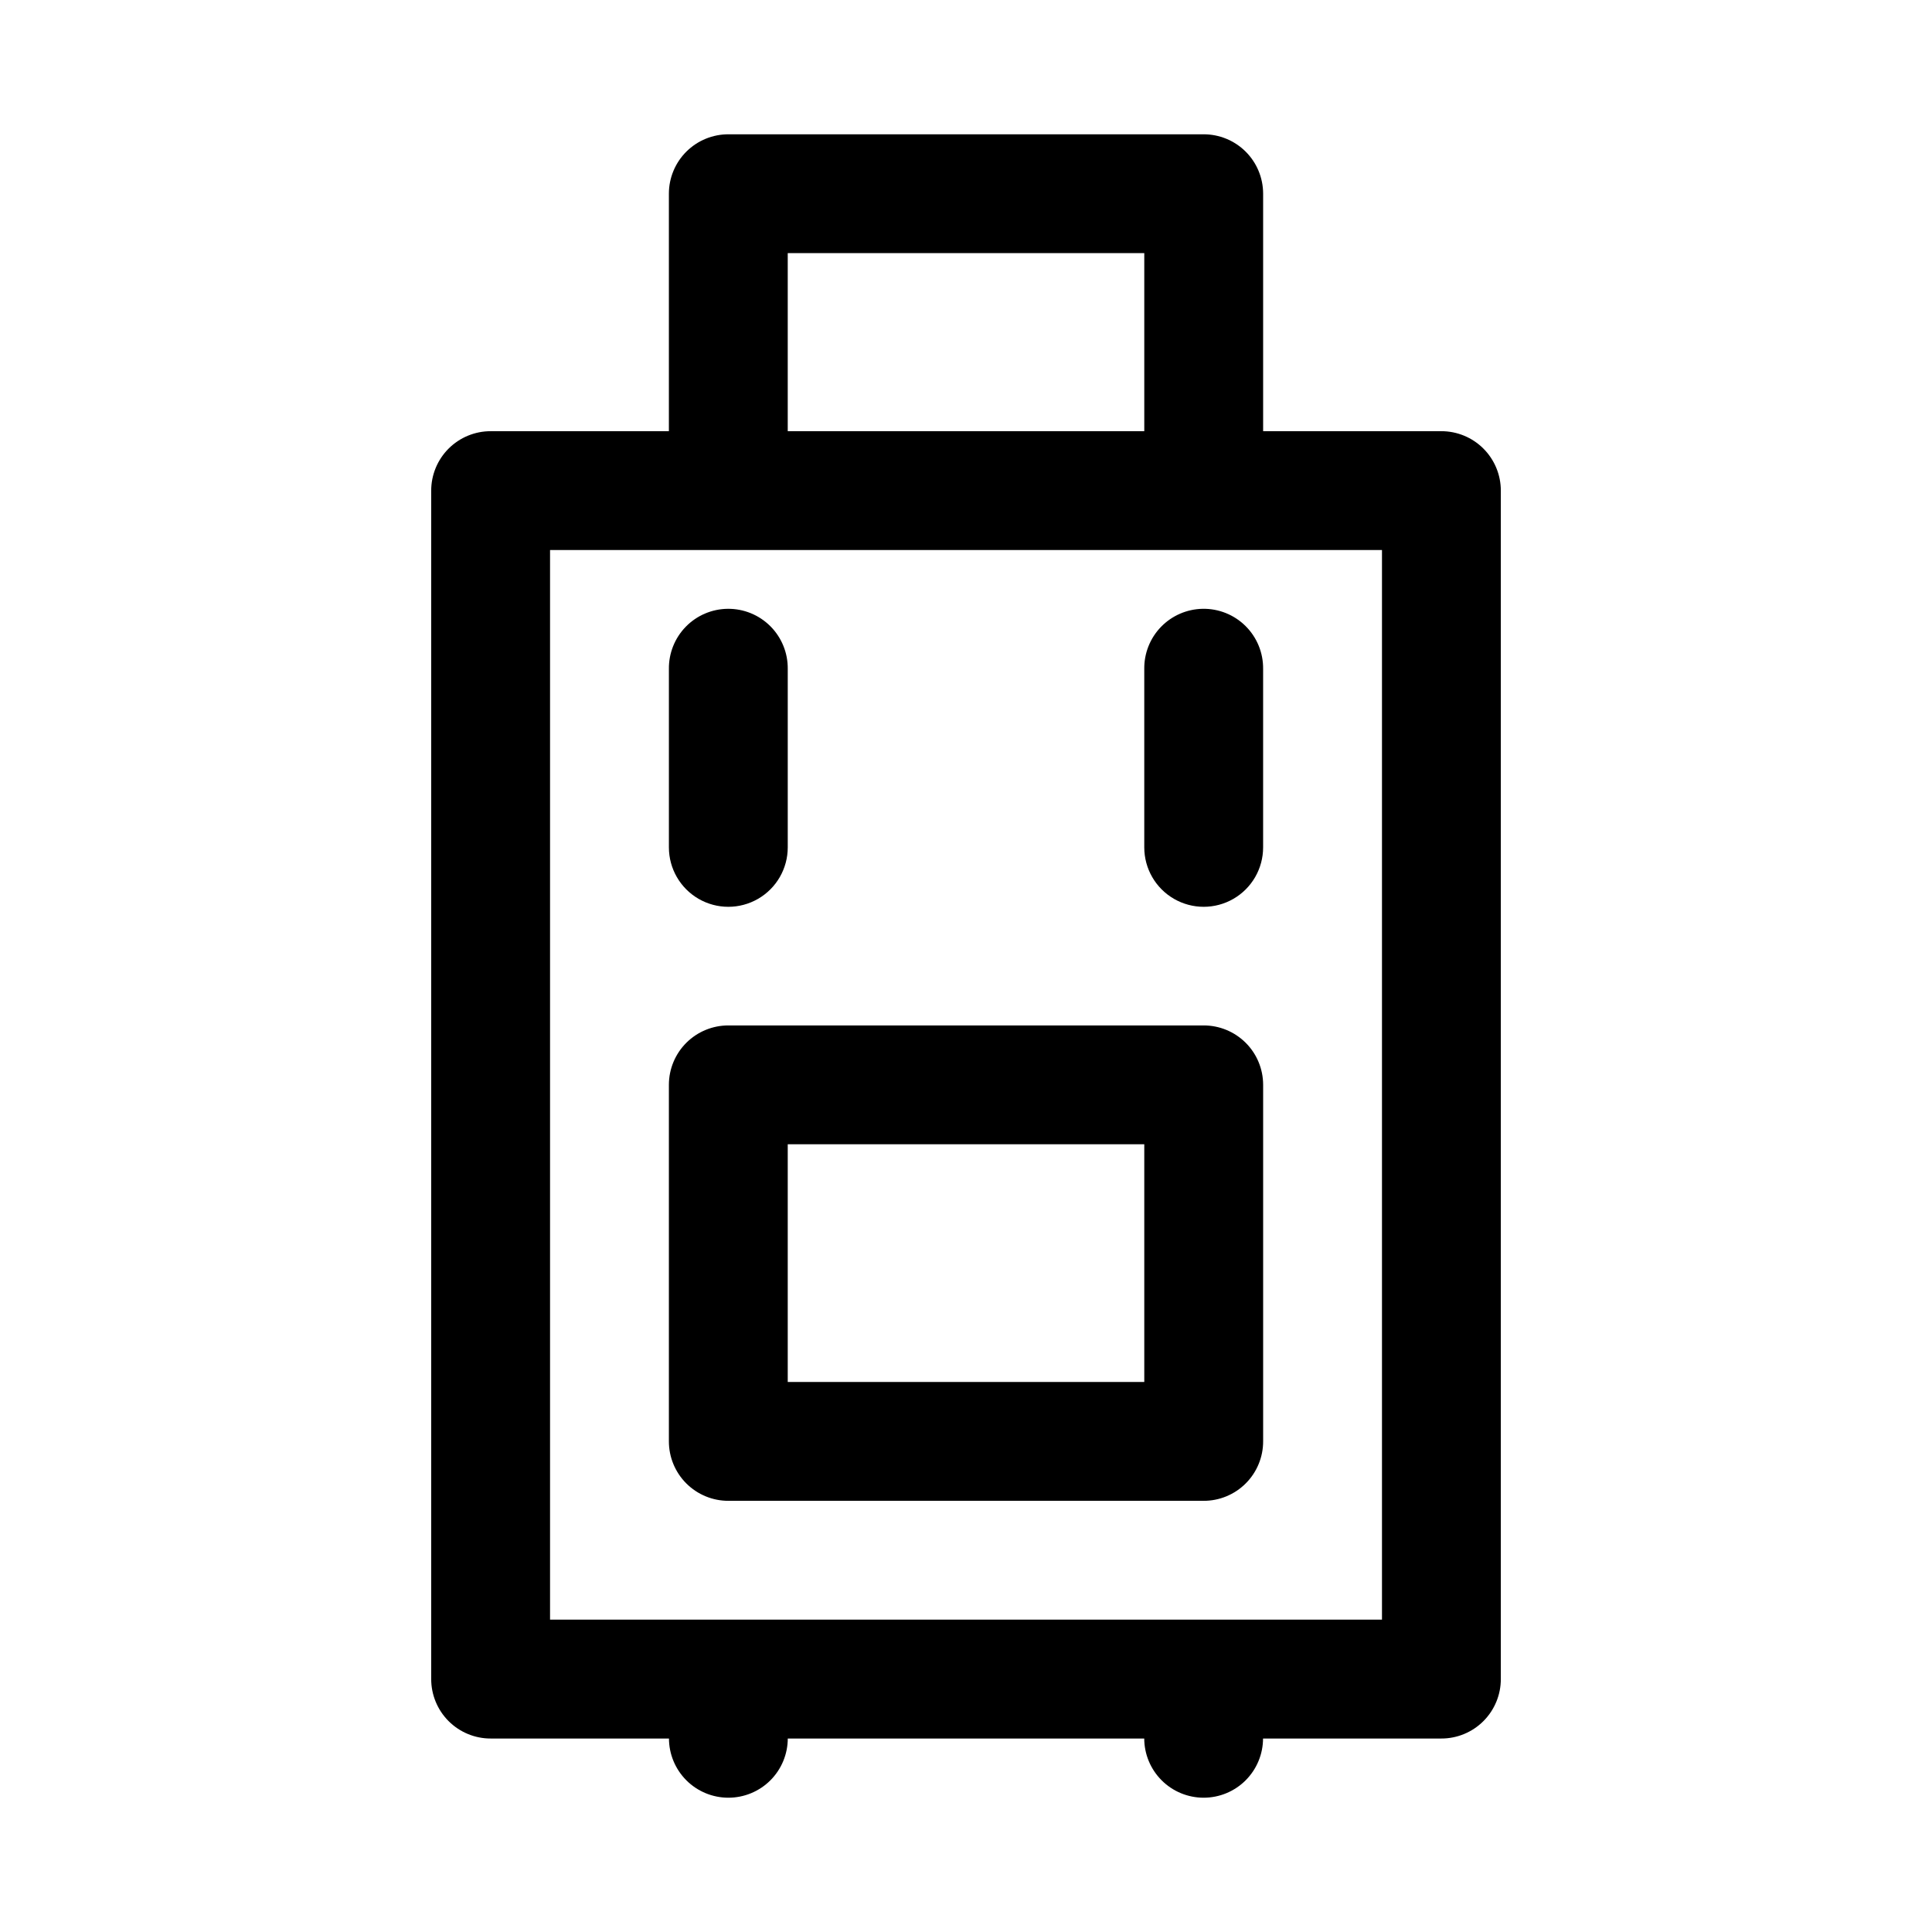
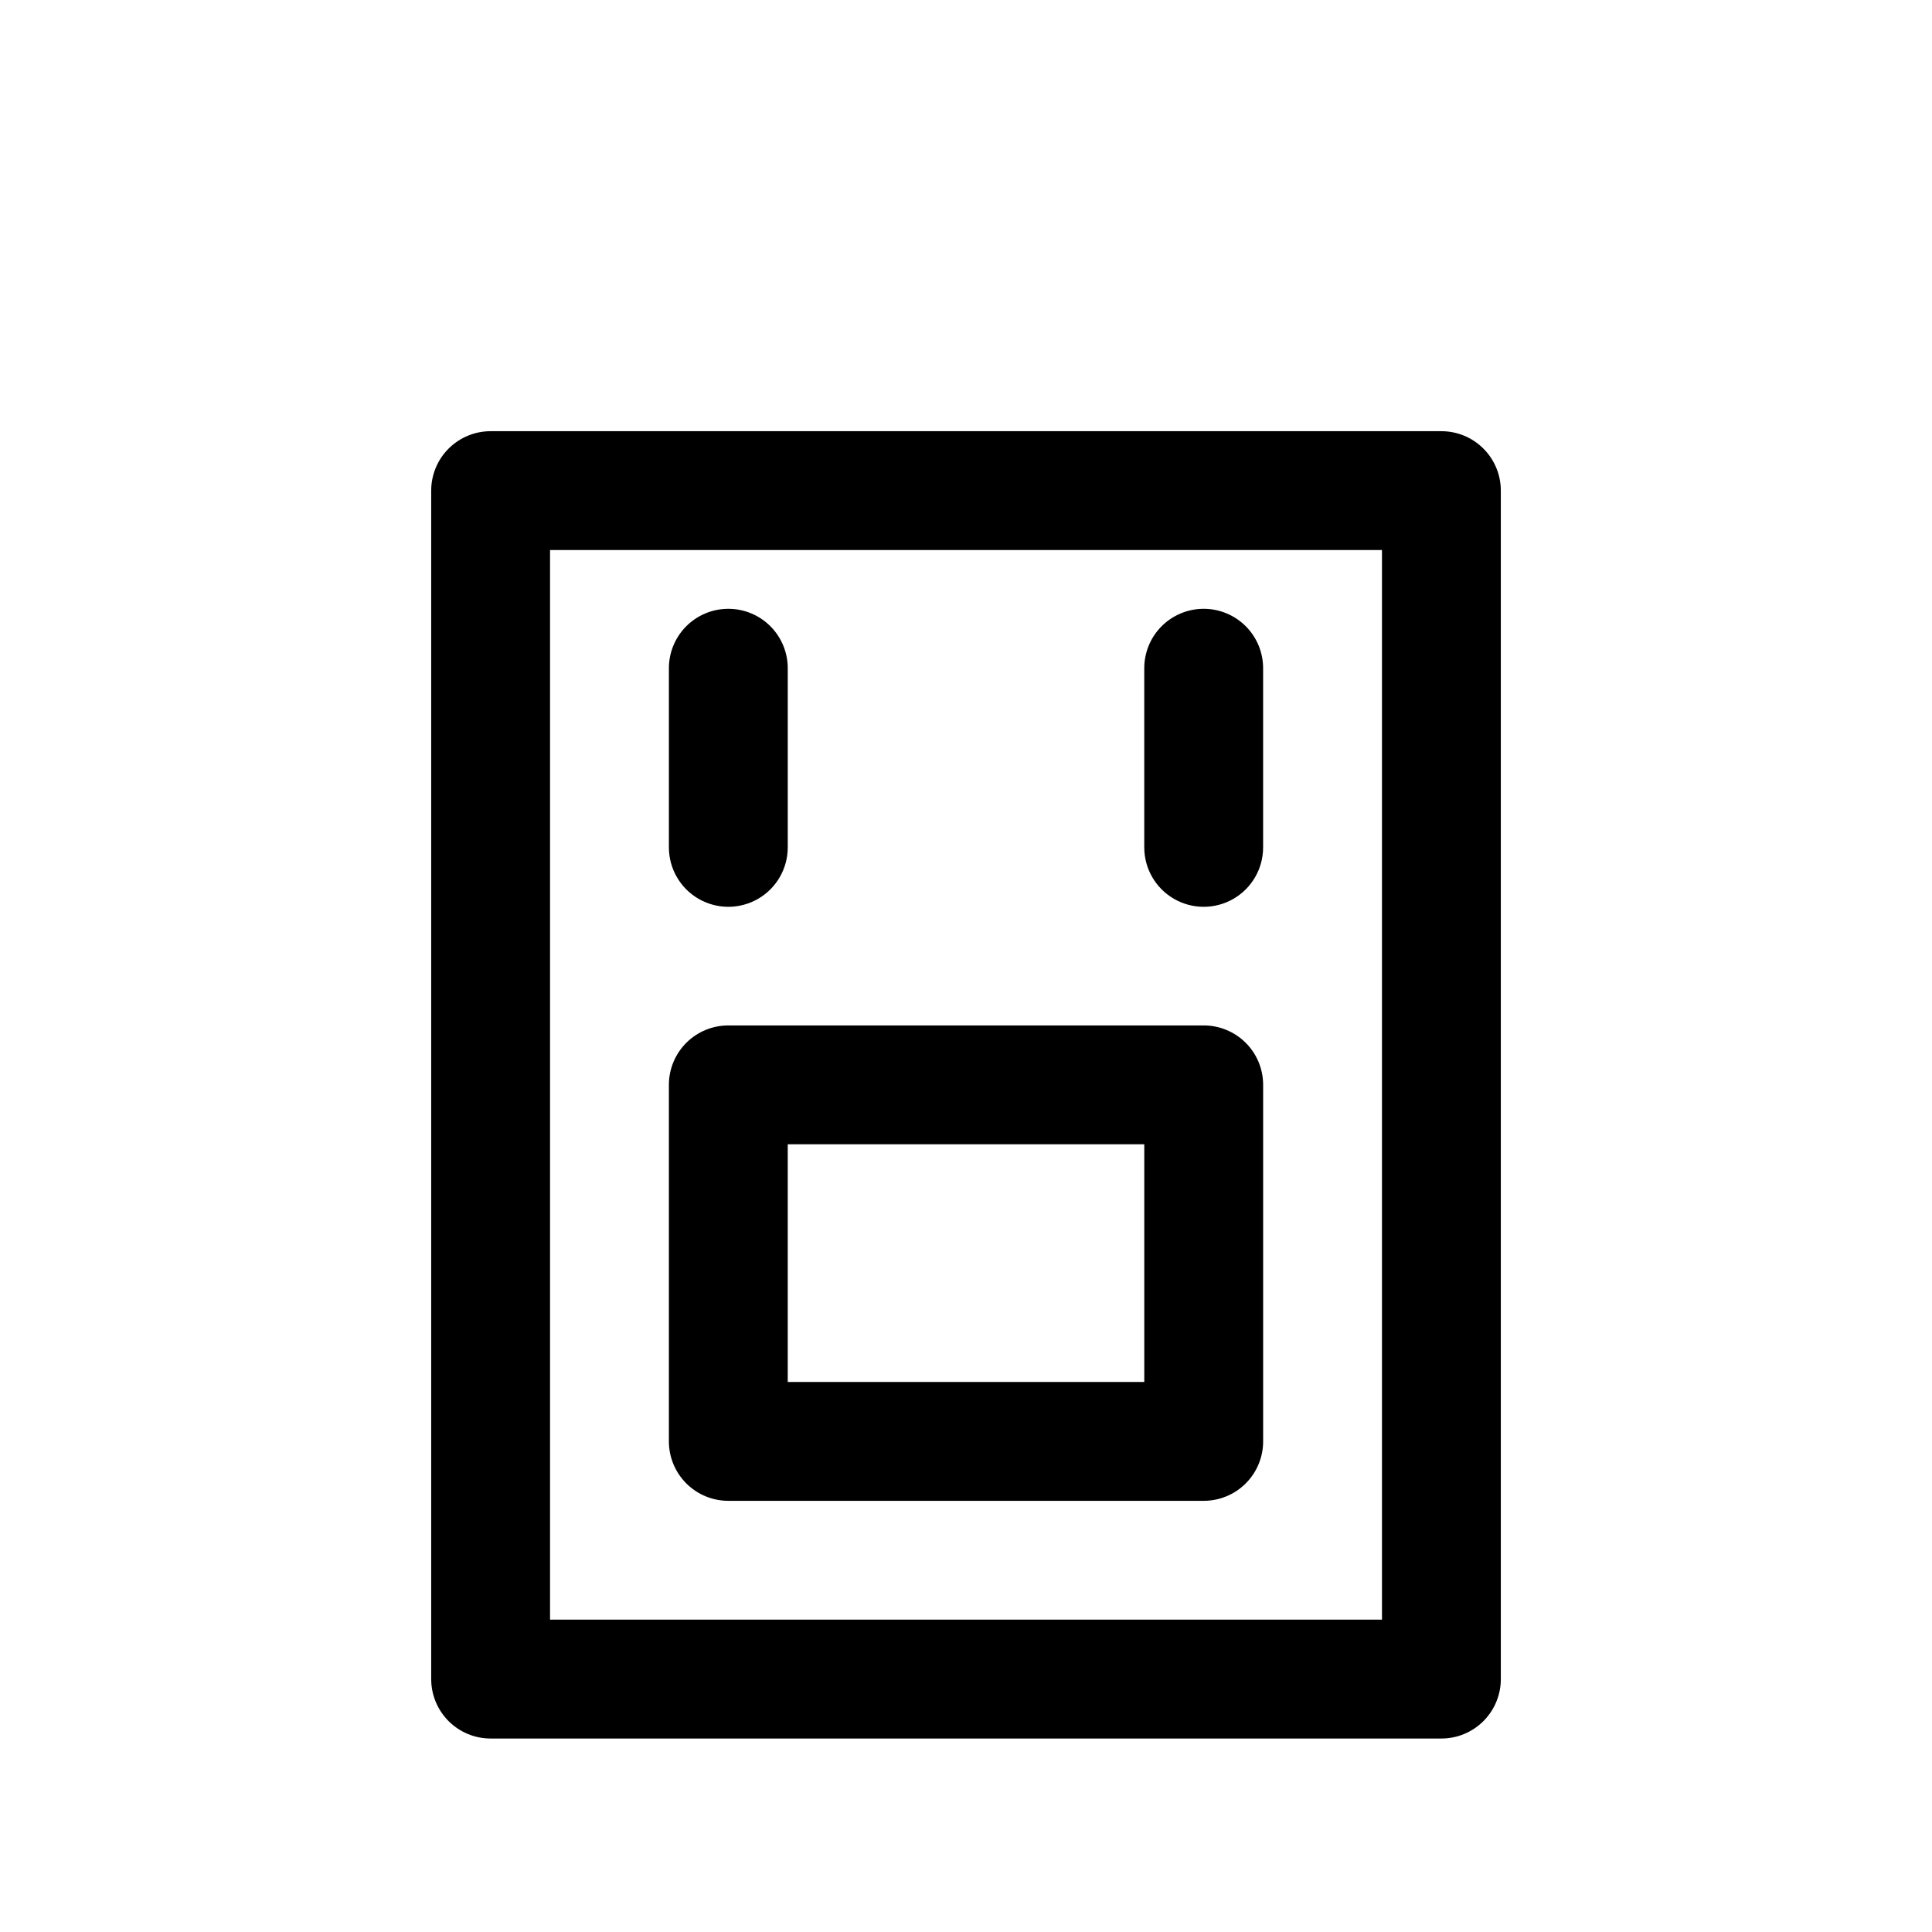
<svg xmlns="http://www.w3.org/2000/svg" fill="#000000" width="800px" height="800px" version="1.1" viewBox="144 144 512 512">
  <g>
    <path d="m274.08 258.27c-4.199-0.016-8.227 1.645-11.195 4.613s-4.629 6.996-4.613 11.195v314.84c-0.016 4.199 1.645 8.227 4.613 11.195s6.996 4.629 11.195 4.613h251.85-0.004c4.199 0.016 8.23-1.645 11.195-4.613 2.969-2.969 4.629-6.996 4.613-11.195v-314.84c0.016-4.199-1.645-8.227-4.613-11.195-2.965-2.969-6.996-4.629-11.195-4.613zm15.688 31.496h220.47v283.46h-220.47z" />
    <path d="m337.07 415.75c-4.18-0.016-8.191 1.629-11.156 4.57-2.961 2.941-4.637 6.941-4.652 11.121v94.488-0.004c-0.016 4.199 1.645 8.23 4.613 11.195 2.969 2.969 6.996 4.629 11.195 4.613h125.87c4.195 0.016 8.227-1.645 11.191-4.613 2.969-2.965 4.629-6.996 4.613-11.195v-94.484c-0.016-4.18-1.688-8.18-4.652-11.121-2.965-2.941-6.977-4.586-11.152-4.57zm15.688 31.496h94.488v62.992h-94.488z" />
    <path d="m336.84 305.34c-4.176 0.047-8.164 1.75-11.086 4.734-2.918 2.988-4.535 7.012-4.488 11.188v47.305c0 5.625 3.004 10.824 7.875 13.637 4.871 2.812 10.875 2.812 15.746 0 4.875-2.812 7.875-8.012 7.875-13.637v-47.305c0.047-4.234-1.613-8.312-4.609-11.309-2.996-3-7.074-4.66-11.312-4.613z" />
    <path d="m462.7 305.34c-4.156 0.078-8.113 1.793-11.012 4.777-2.894 2.981-4.492 6.988-4.445 11.145v47.305c0 5.625 3 10.824 7.875 13.637 4.871 2.812 10.875 2.812 15.746 0 4.875-2.812 7.875-8.012 7.875-13.637v-47.305c0.047-4.258-1.629-8.352-4.652-11.352-3.019-3-7.129-4.648-11.387-4.57z" />
-     <path d="m352.77 604.67c0 4.176-1.656 8.18-4.609 11.133-2.953 2.953-6.957 4.609-11.133 4.609-4.176 0-8.18-1.656-11.133-4.609-2.953-2.953-4.613-6.957-4.613-11.133s1.66-8.18 4.613-11.133c2.953-2.953 6.957-4.613 11.133-4.613 4.176 0 8.18 1.66 11.133 4.613 2.953 2.953 4.609 6.957 4.609 11.133z" />
-     <path d="m478.72 604.67c0 4.176-1.66 8.18-4.613 11.133-2.949 2.953-6.957 4.609-11.129 4.609-4.176 0-8.184-1.656-11.133-4.609-2.953-2.953-4.613-6.957-4.613-11.133s1.66-8.18 4.613-11.133c2.949-2.953 6.957-4.613 11.133-4.613 4.172 0 8.18 1.66 11.129 4.613 2.953 2.953 4.613 6.957 4.613 11.133z" />
-     <path d="m337.07 179.59c-4.18-0.016-8.191 1.629-11.156 4.57-2.961 2.941-4.637 6.941-4.652 11.121v78.797h31.496v-62.992h94.488v62.992h31.496v-78.797c-0.016-4.18-1.688-8.18-4.652-11.121s-6.977-4.586-11.152-4.57z" />
  </g>
</svg>